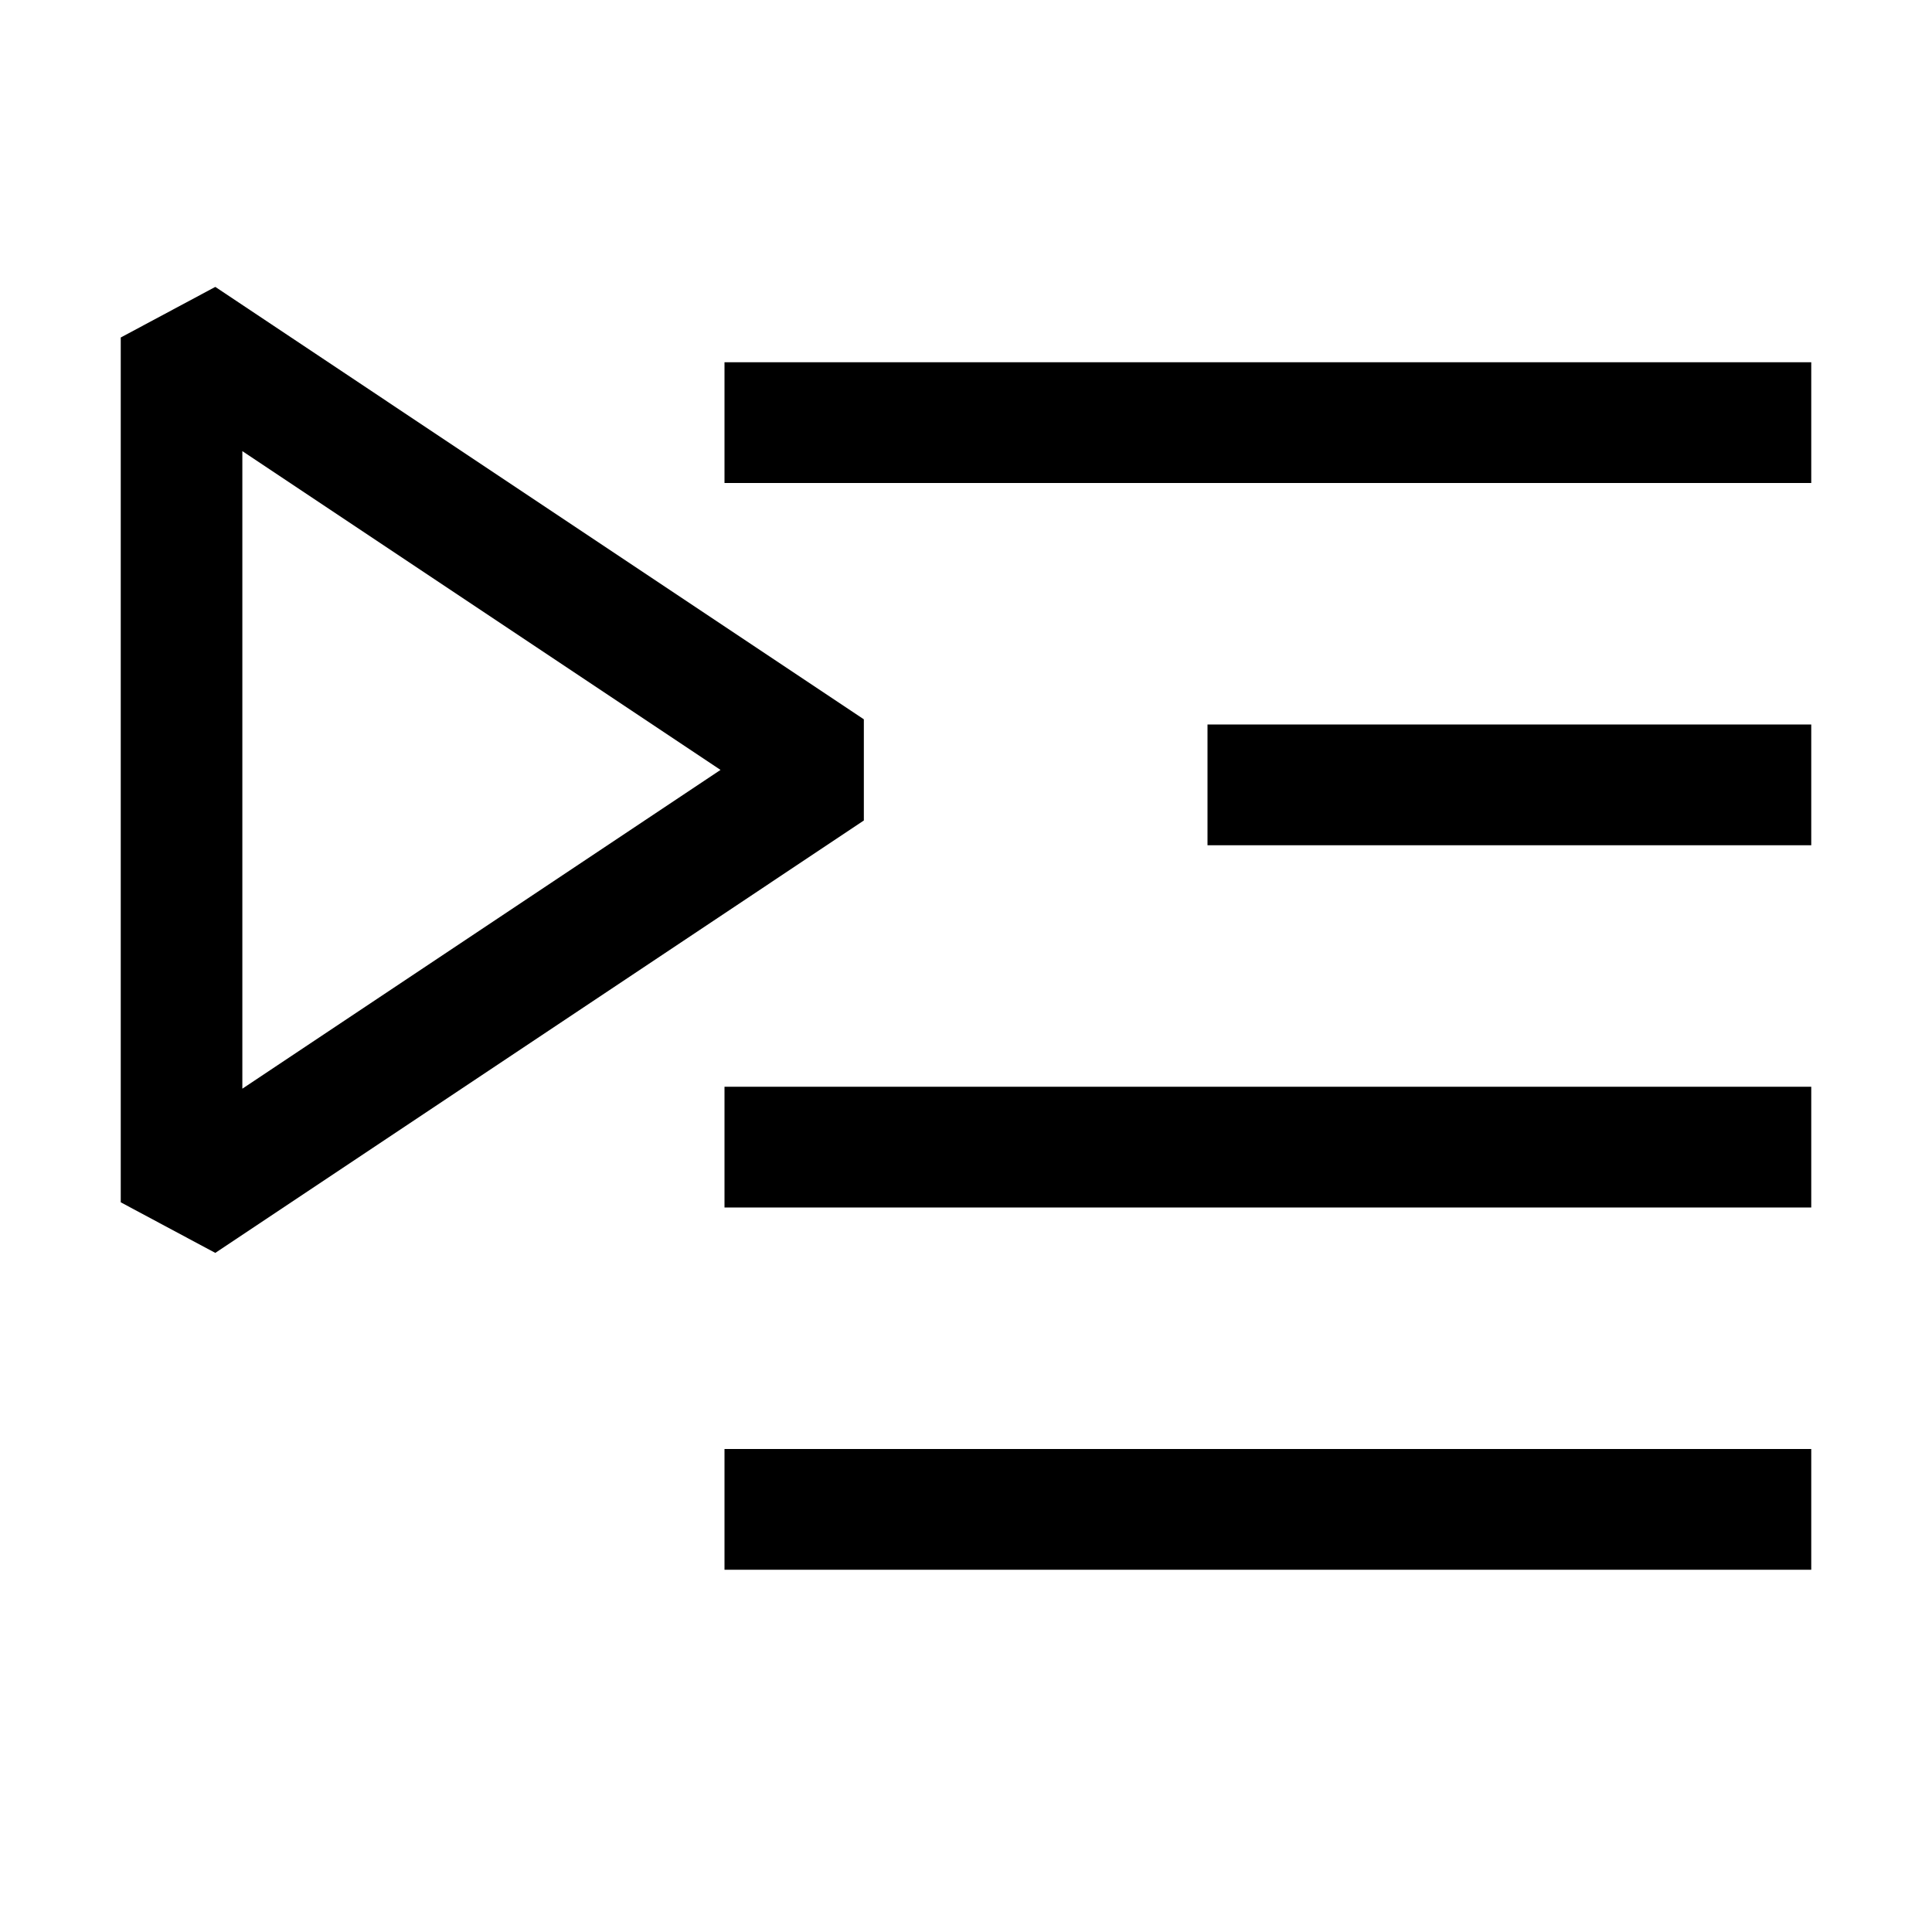
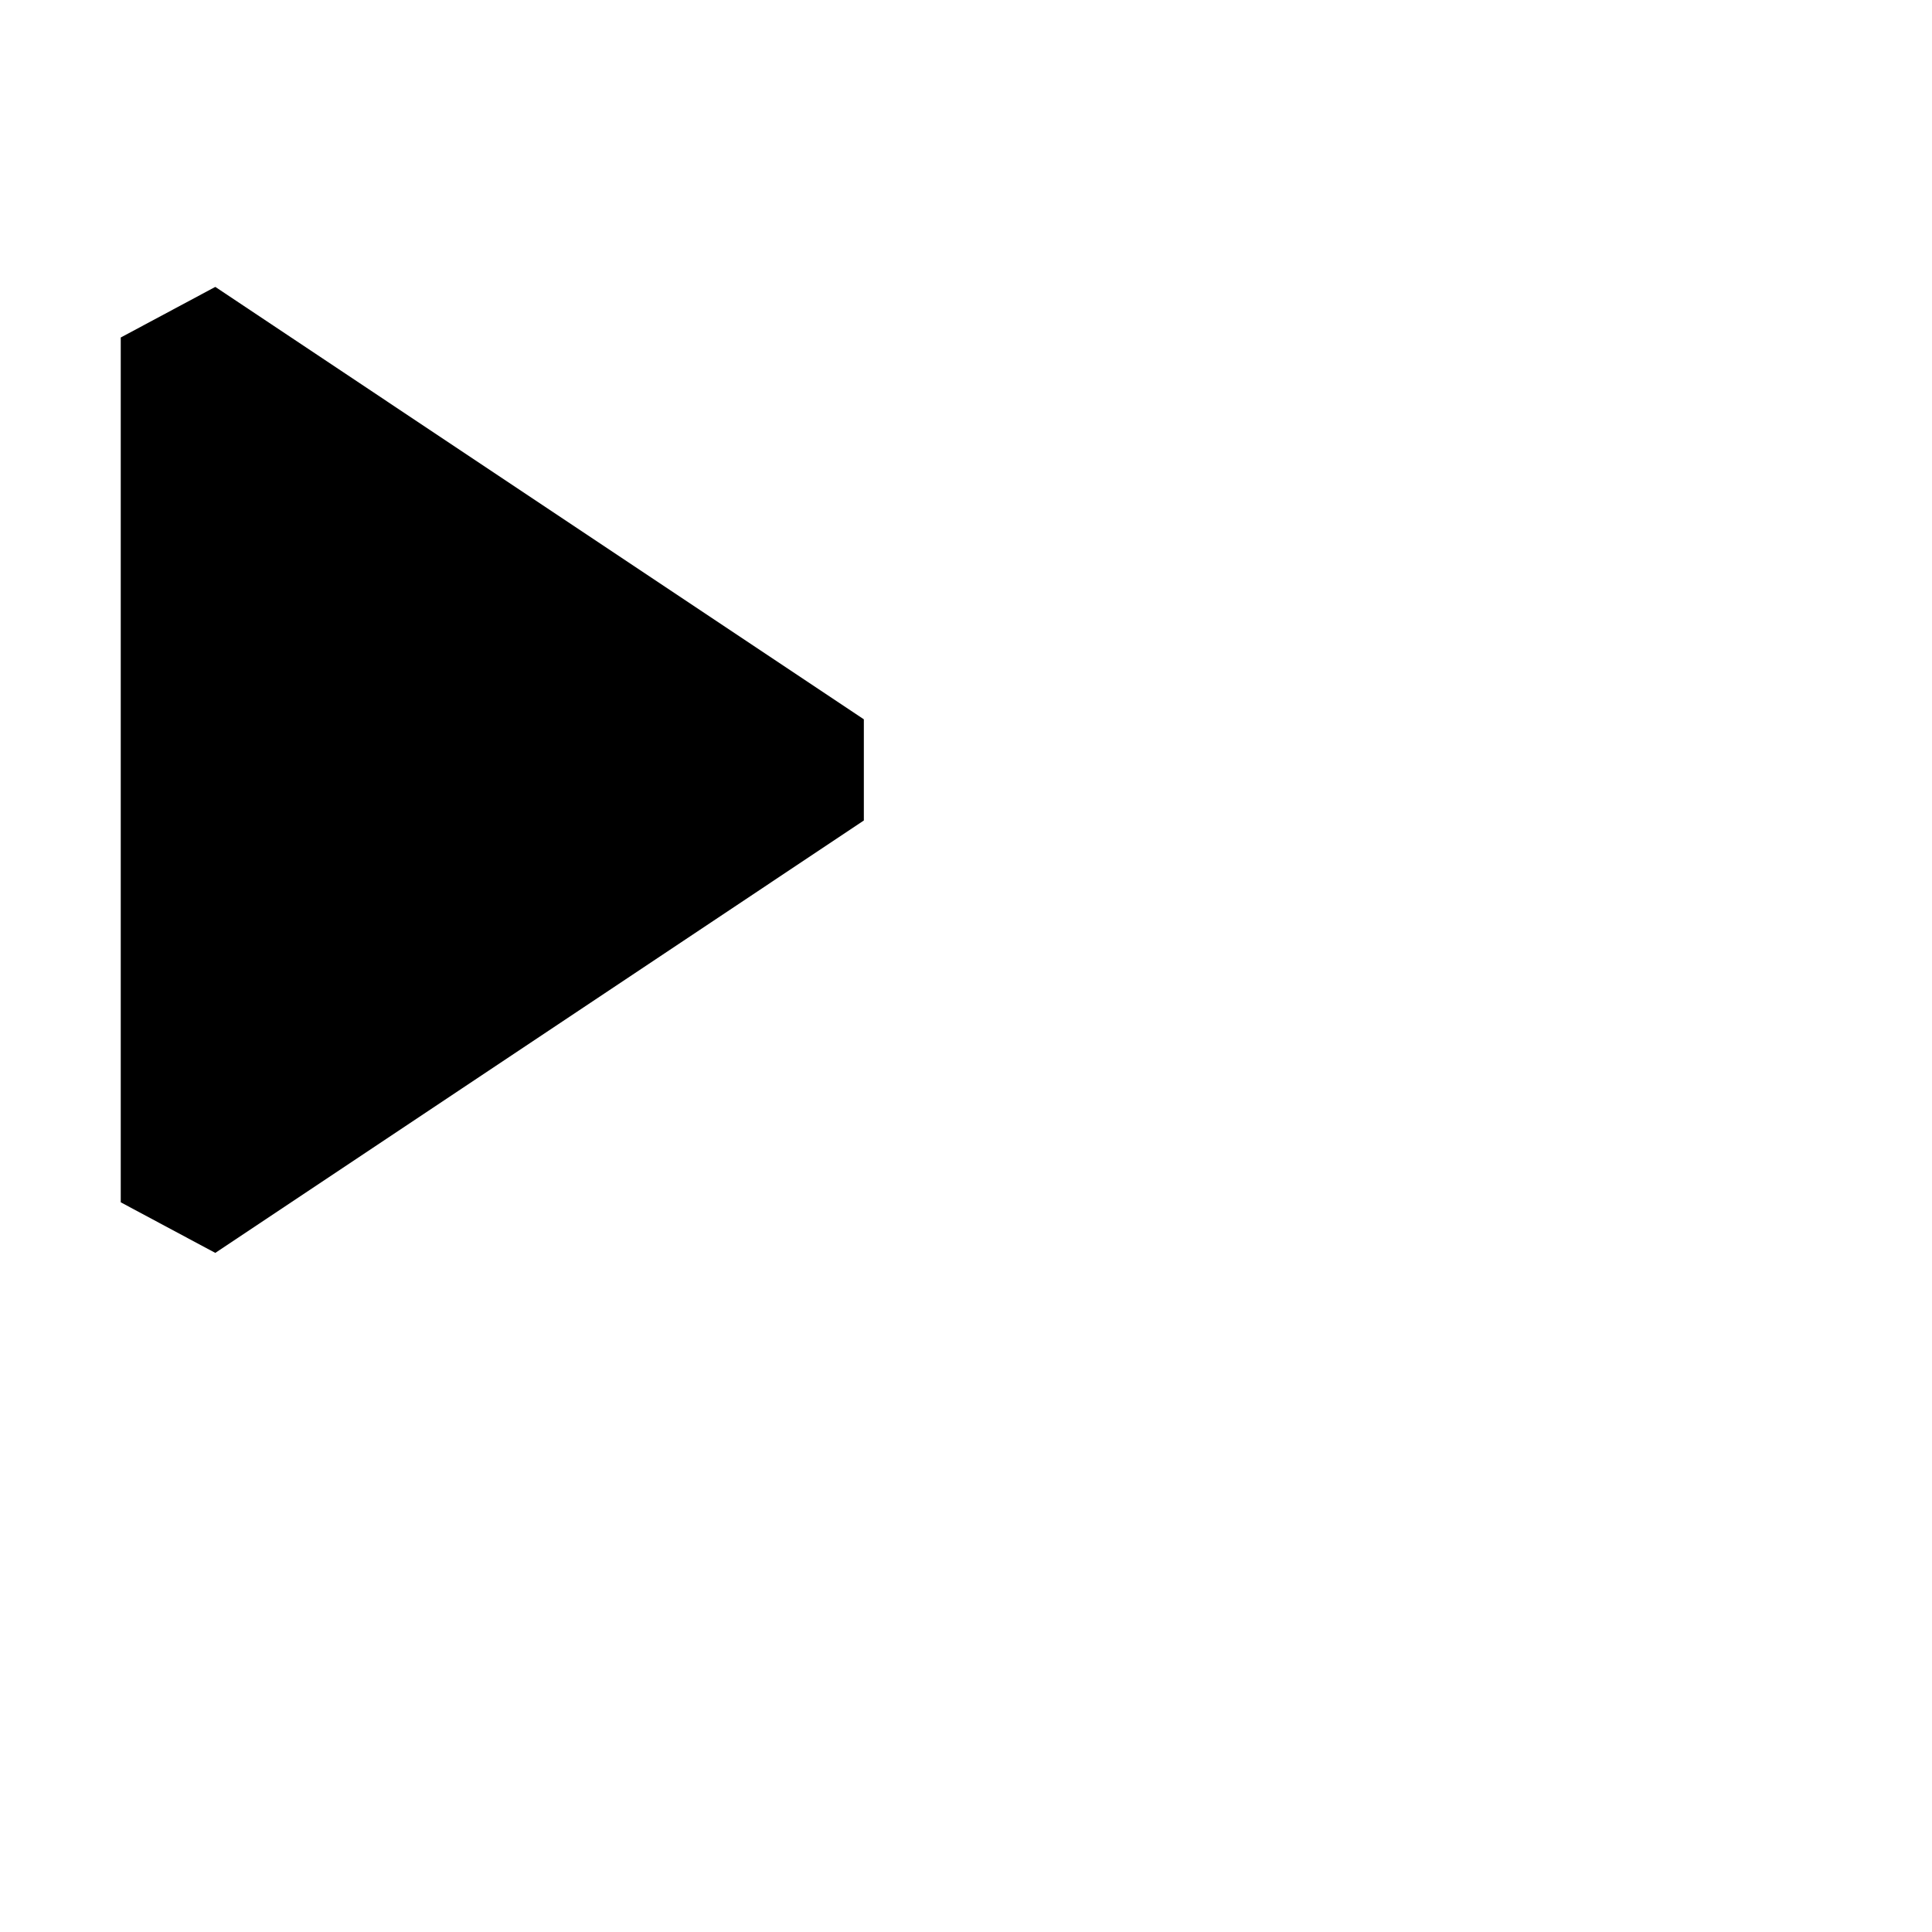
<svg xmlns="http://www.w3.org/2000/svg" width="800px" height="800px" viewBox="0 0 16 16" fill="#000000">
-   <path d="M6 10V9h9v1H6zm4-4h5v1h-5V6zm5-3v1H6V3h9zm-9 9v1h9v-1H6z" />
-   <path fill-rule="evenodd" clip-rule="evenodd" d="M1 2.795l.783-.419 5.371 3.581v.838l-5.371 3.581L1 9.957V2.795zm1.007.94v5.281l3.96-2.64-3.96-2.64z" />
+   <path fill-rule="evenodd" clip-rule="evenodd" d="M1 2.795l.783-.419 5.371 3.581v.838l-5.371 3.581L1 9.957V2.795zm1.007.94v5.281z" />
</svg>